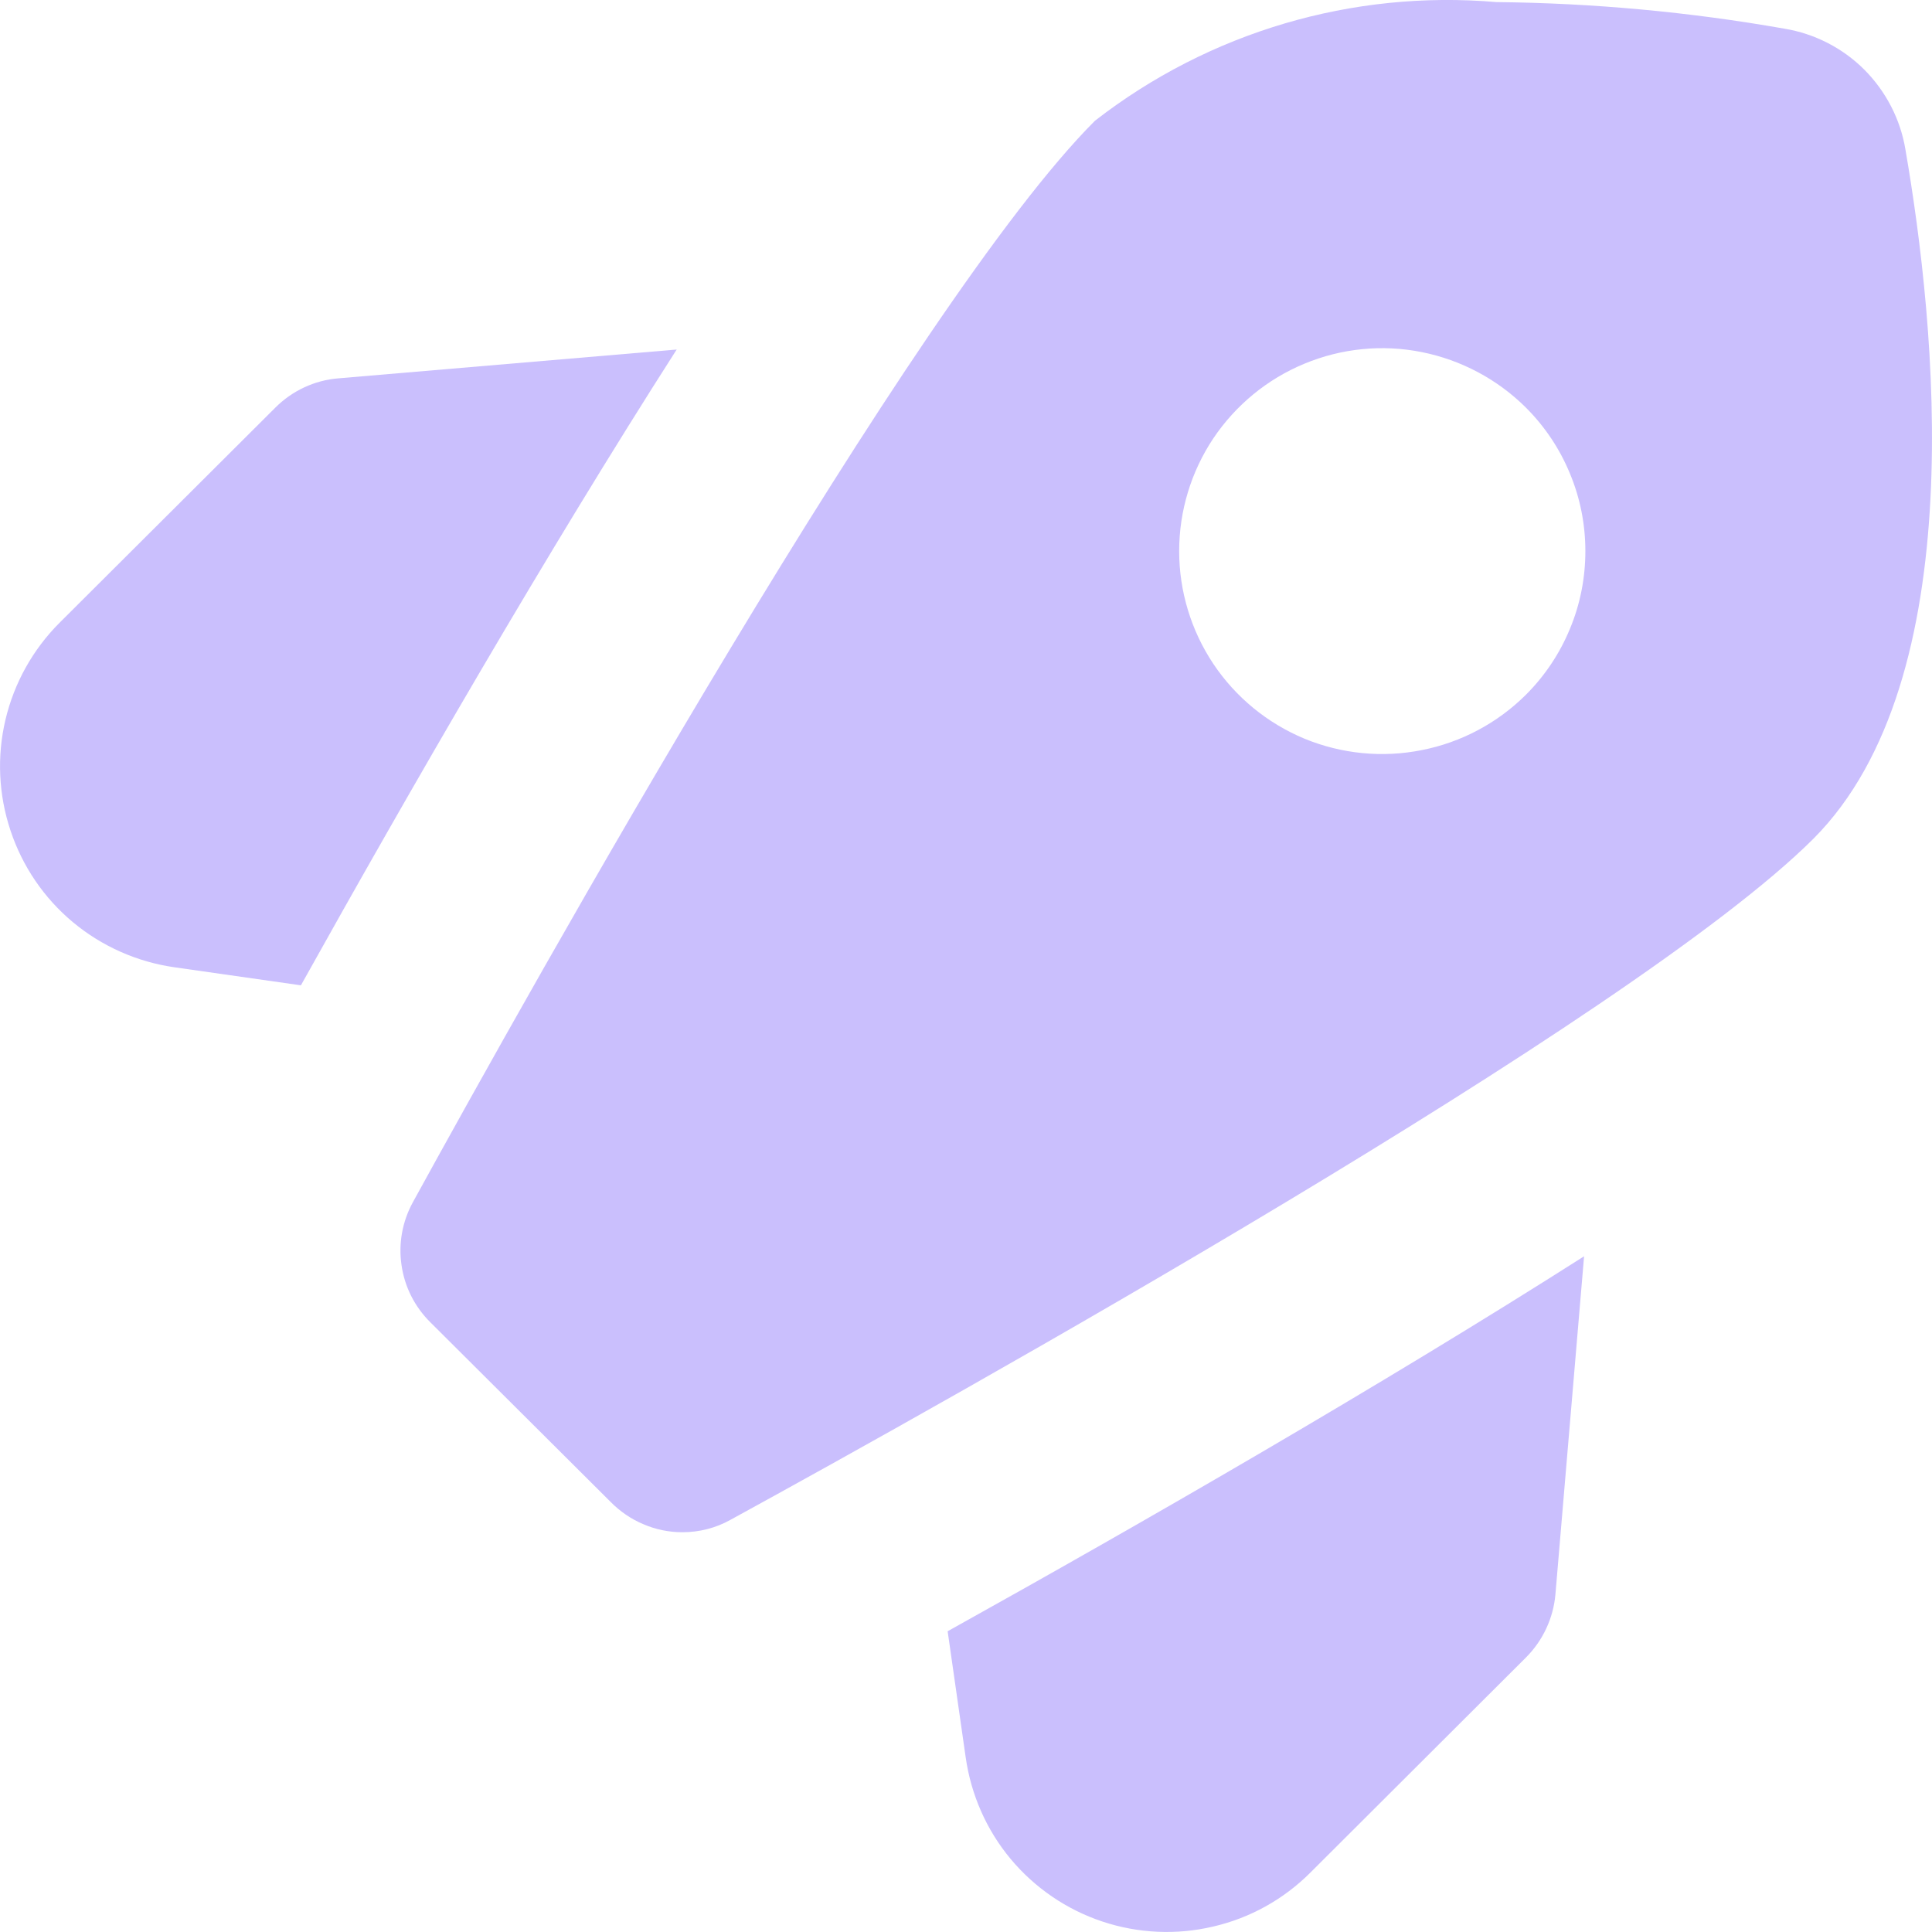
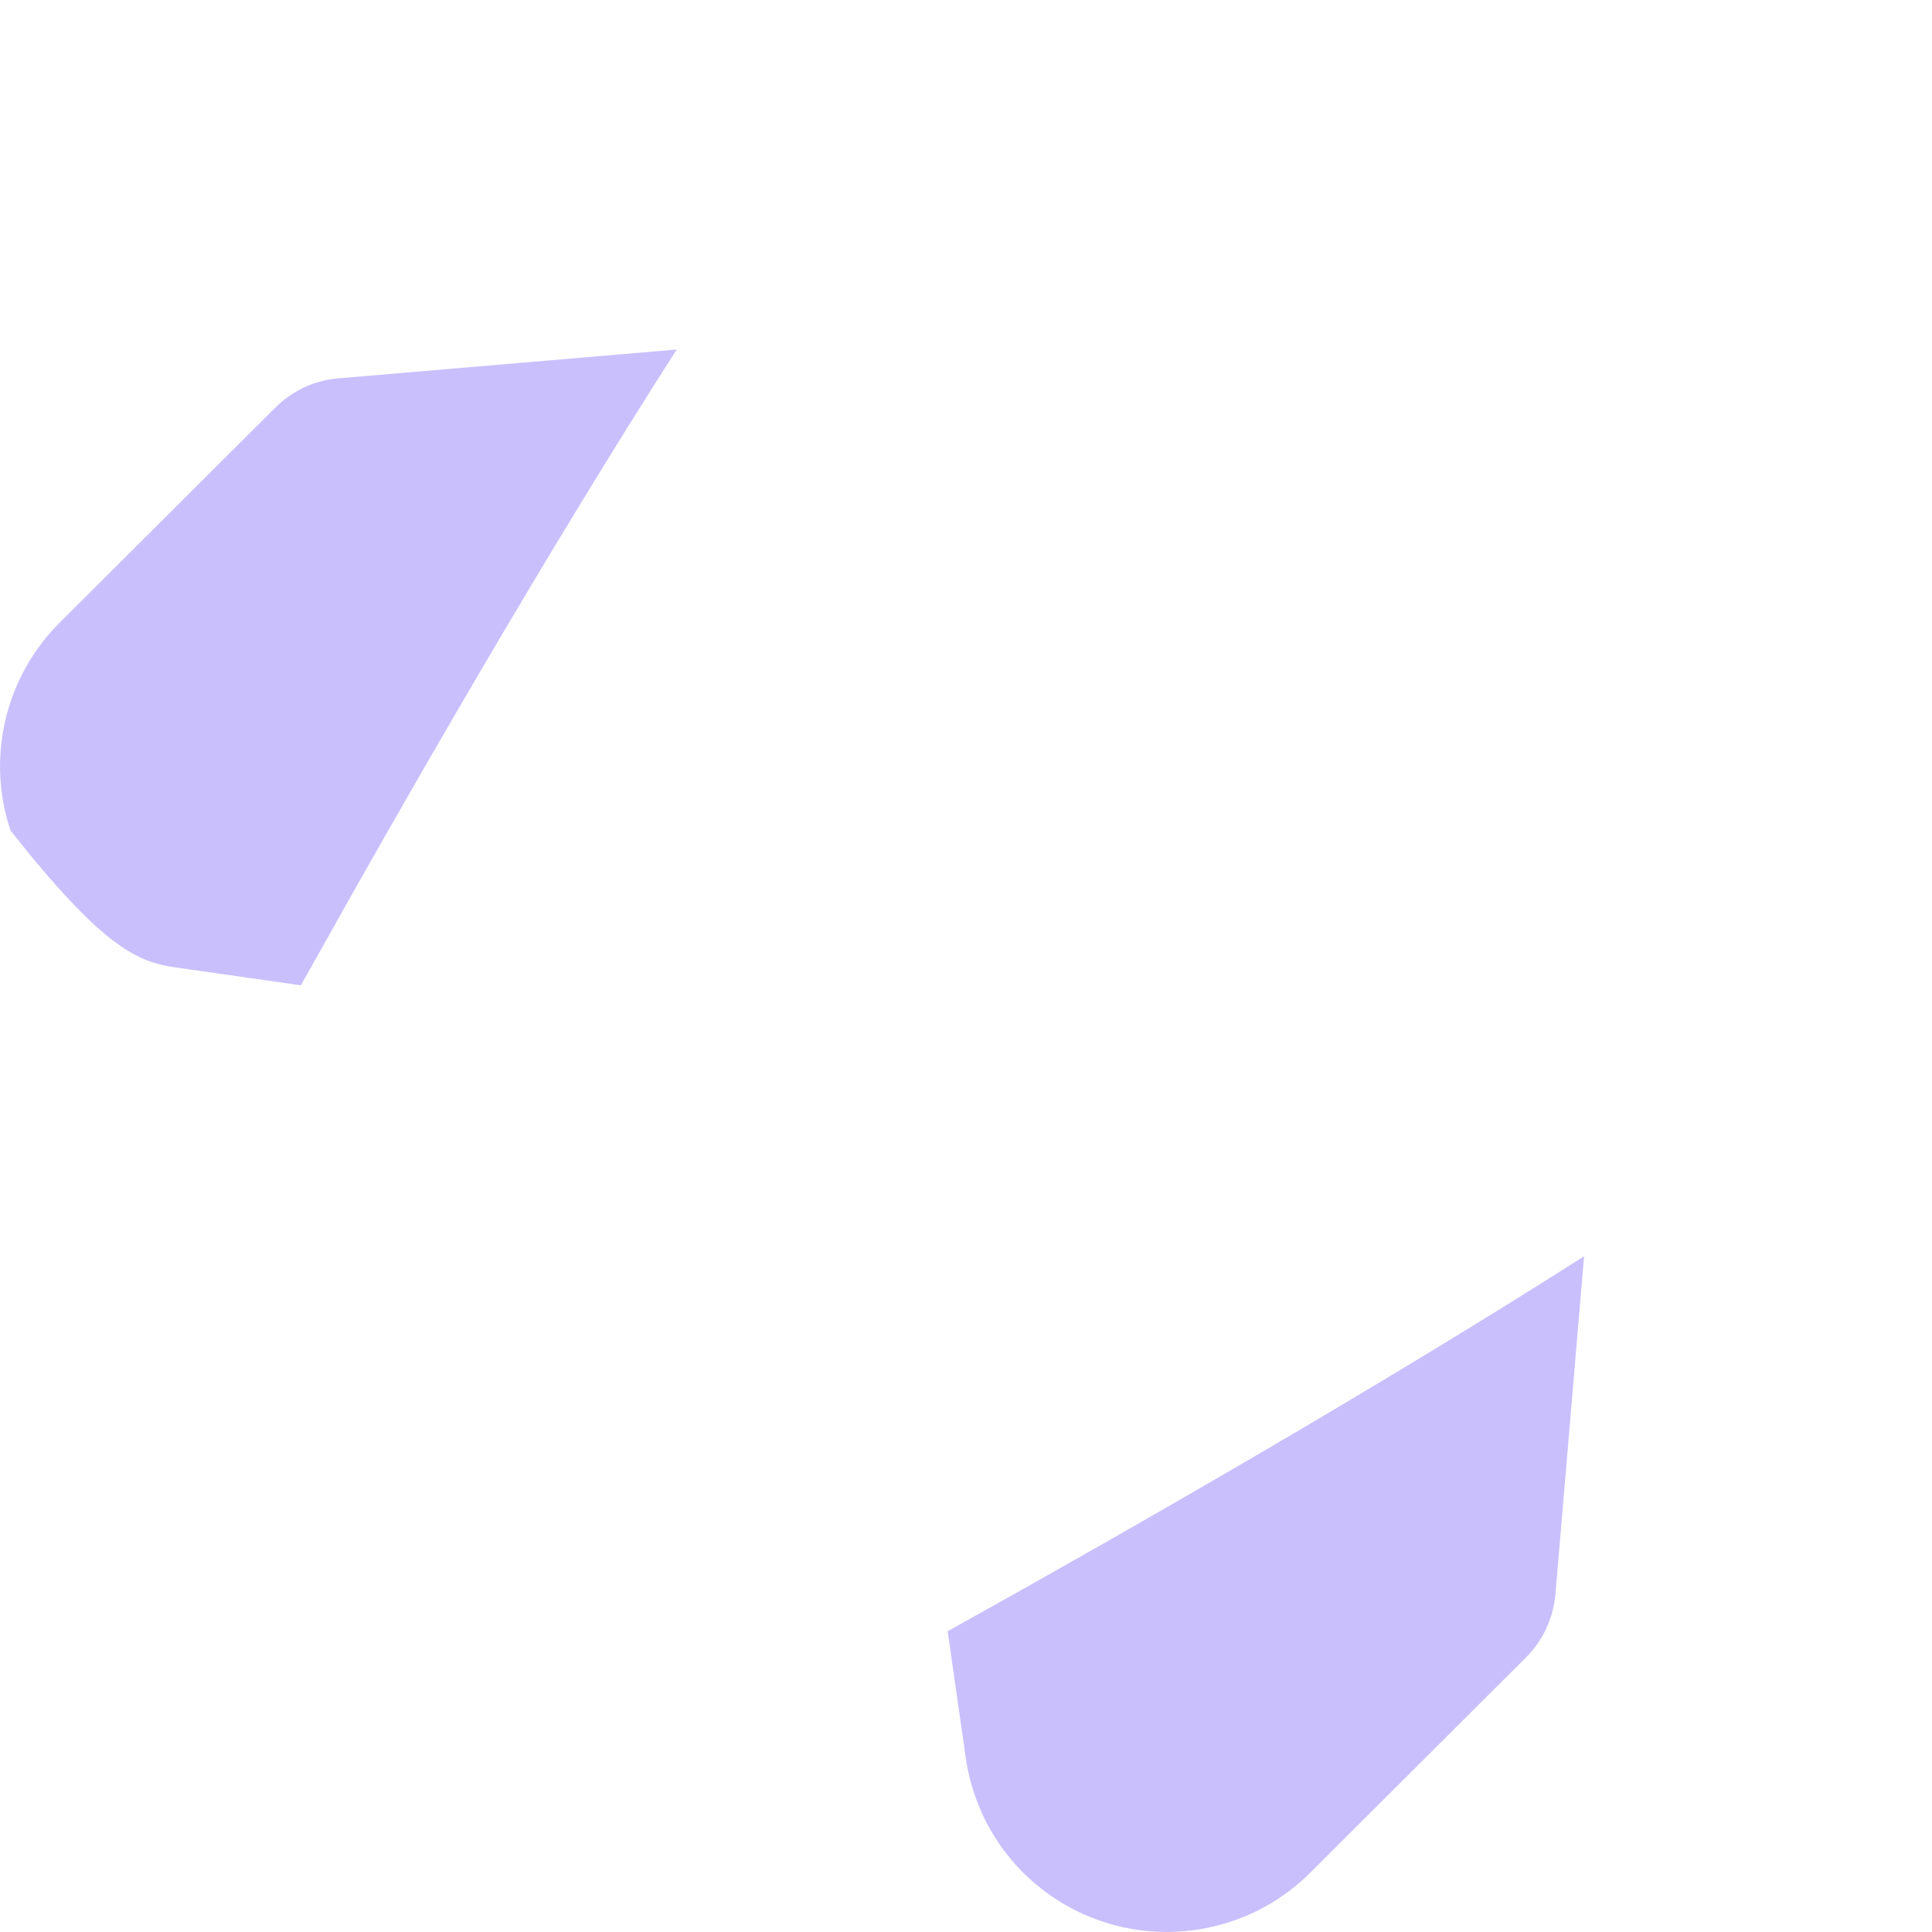
<svg xmlns="http://www.w3.org/2000/svg" width="12" height="12" viewBox="0 0 12 12" fill="none">
  <g clip-path="url(#clip0_12340_16384)">
    <path d="M5.886 10.132L5.998 10.915C6.031 11.147 6.127 11.366 6.277 11.546C6.427 11.726 6.625 11.861 6.847 11.935C7.069 12.009 7.308 12.02 7.536 11.966C7.765 11.913 7.973 11.797 8.139 11.631L9.478 10.295C9.583 10.19 9.648 10.051 9.661 9.903L9.839 7.803C8.576 8.607 7.09 9.462 5.886 10.132Z" fill="#CABFFD" />
-     <path d="M11.835 0.929C11.804 0.741 11.714 0.568 11.58 0.433C11.445 0.298 11.271 0.209 11.083 0.178C10.493 0.074 9.894 0.019 9.295 0.013C8.4 -0.064 7.51 0.199 6.801 0.75C5.679 1.87 3.303 6.122 2.564 7.468C2.499 7.587 2.474 7.724 2.494 7.858C2.513 7.993 2.576 8.117 2.673 8.213L3.792 9.328C3.85 9.387 3.919 9.435 3.996 9.467C4.072 9.5 4.155 9.517 4.238 9.517C4.343 9.517 4.446 9.491 4.537 9.44C5.885 8.702 10.142 6.329 11.264 5.209C12.252 4.218 12.022 2.011 11.835 0.929ZM9.478 4.315C9.301 4.491 9.076 4.611 8.831 4.659C8.587 4.708 8.333 4.683 8.102 4.588C7.872 4.492 7.675 4.331 7.536 4.123C7.398 3.916 7.324 3.672 7.324 3.423C7.324 3.174 7.398 2.93 7.536 2.723C7.675 2.516 7.872 2.354 8.102 2.259C8.333 2.163 8.587 2.138 8.831 2.187C9.076 2.236 9.301 2.356 9.478 2.532C9.595 2.649 9.688 2.788 9.751 2.941C9.815 3.094 9.847 3.258 9.847 3.423C9.847 3.589 9.815 3.753 9.751 3.906C9.688 4.059 9.595 4.198 9.478 4.315Z" fill="#CABFFD" />
-     <path d="M4.203 2.171L2.101 2.35C1.953 2.362 1.815 2.427 1.71 2.532L0.37 3.868C0.204 4.034 0.088 4.242 0.034 4.47C-0.02 4.698 -0.009 4.936 0.065 5.158C0.139 5.381 0.273 5.578 0.453 5.728C0.633 5.878 0.852 5.975 1.084 6.008L1.869 6.12C2.54 4.917 3.395 3.433 4.203 2.171Z" fill="#CABFFD" />
+     <path d="M4.203 2.171L2.101 2.35C1.953 2.362 1.815 2.427 1.71 2.532L0.37 3.868C0.204 4.034 0.088 4.242 0.034 4.47C-0.02 4.698 -0.009 4.936 0.065 5.158C0.633 5.878 0.852 5.975 1.084 6.008L1.869 6.12C2.54 4.917 3.395 3.433 4.203 2.171Z" fill="#CABFFD" />
  </g>
  <defs>
    <clipPath id="clip0_12340_16384">
      <rect width="12" height="12" fill="white" />
    </clipPath>
  </defs>
</svg>